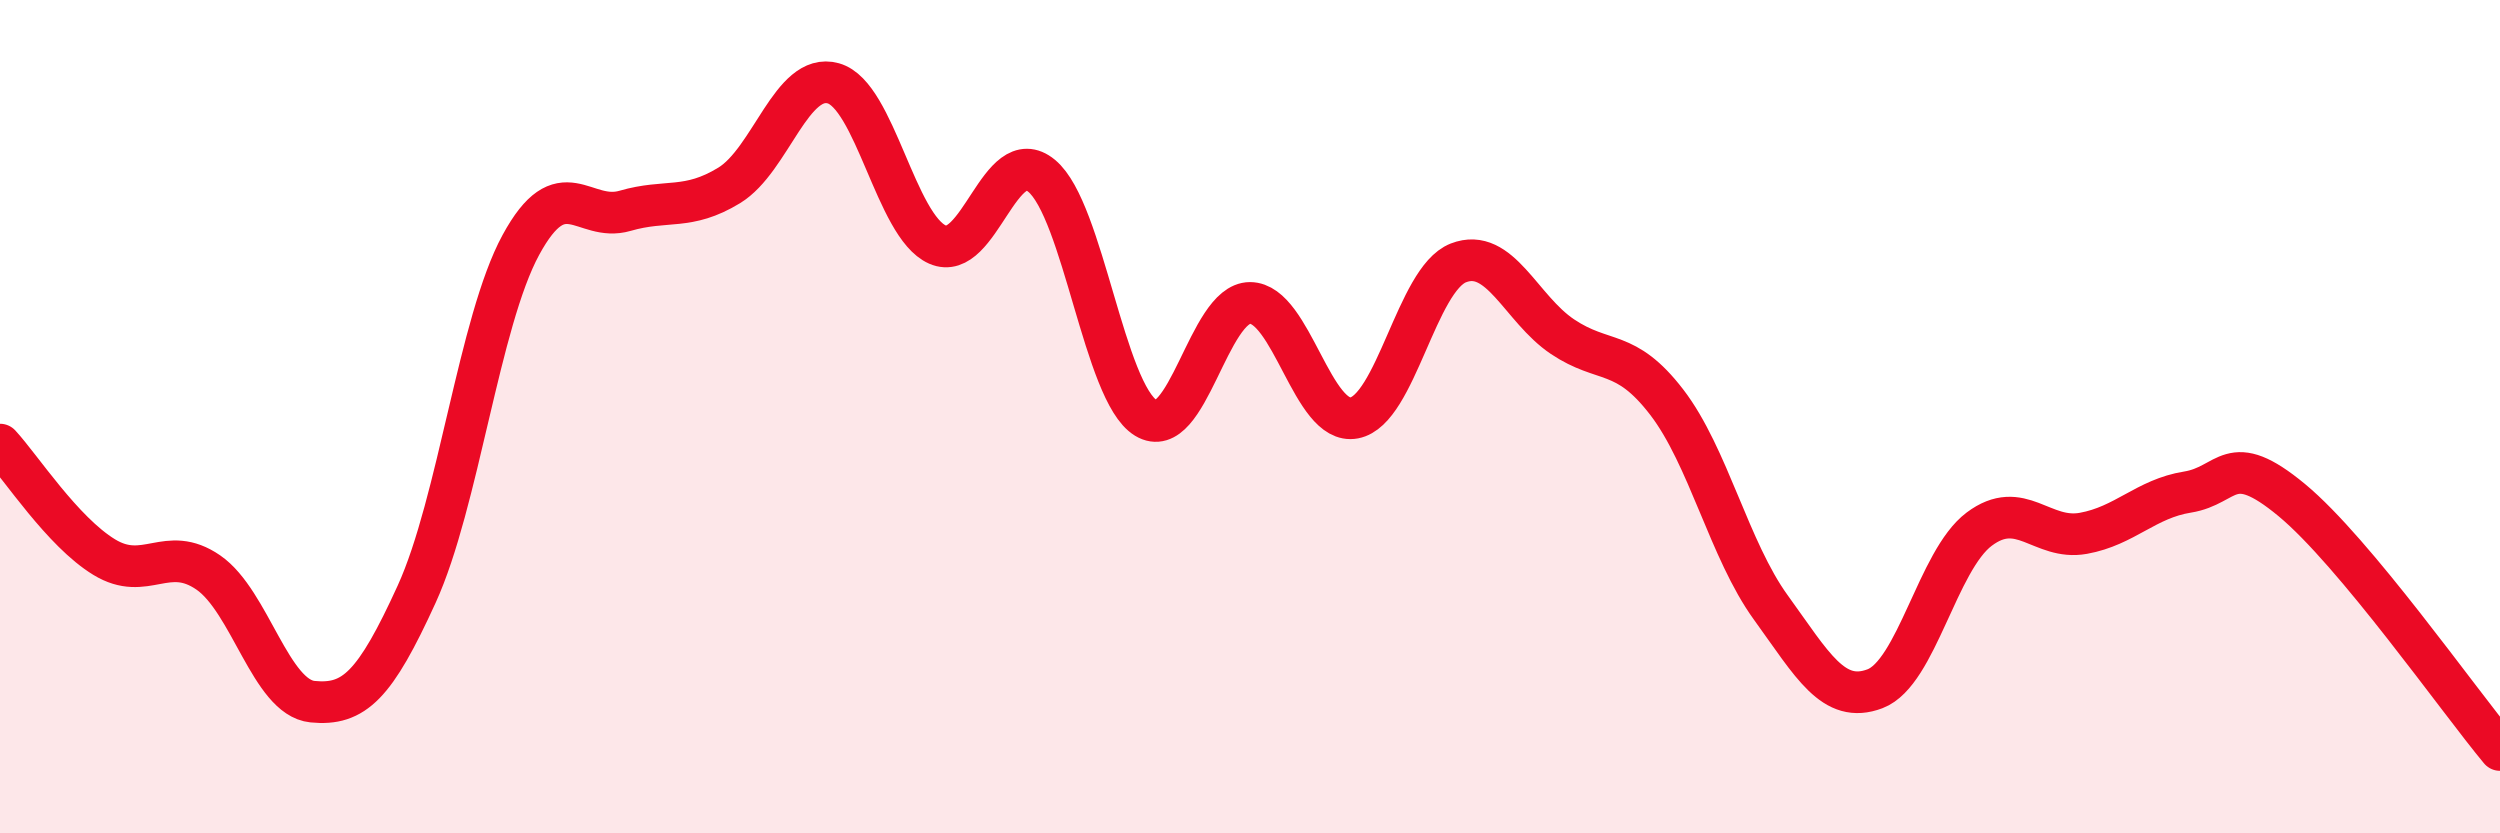
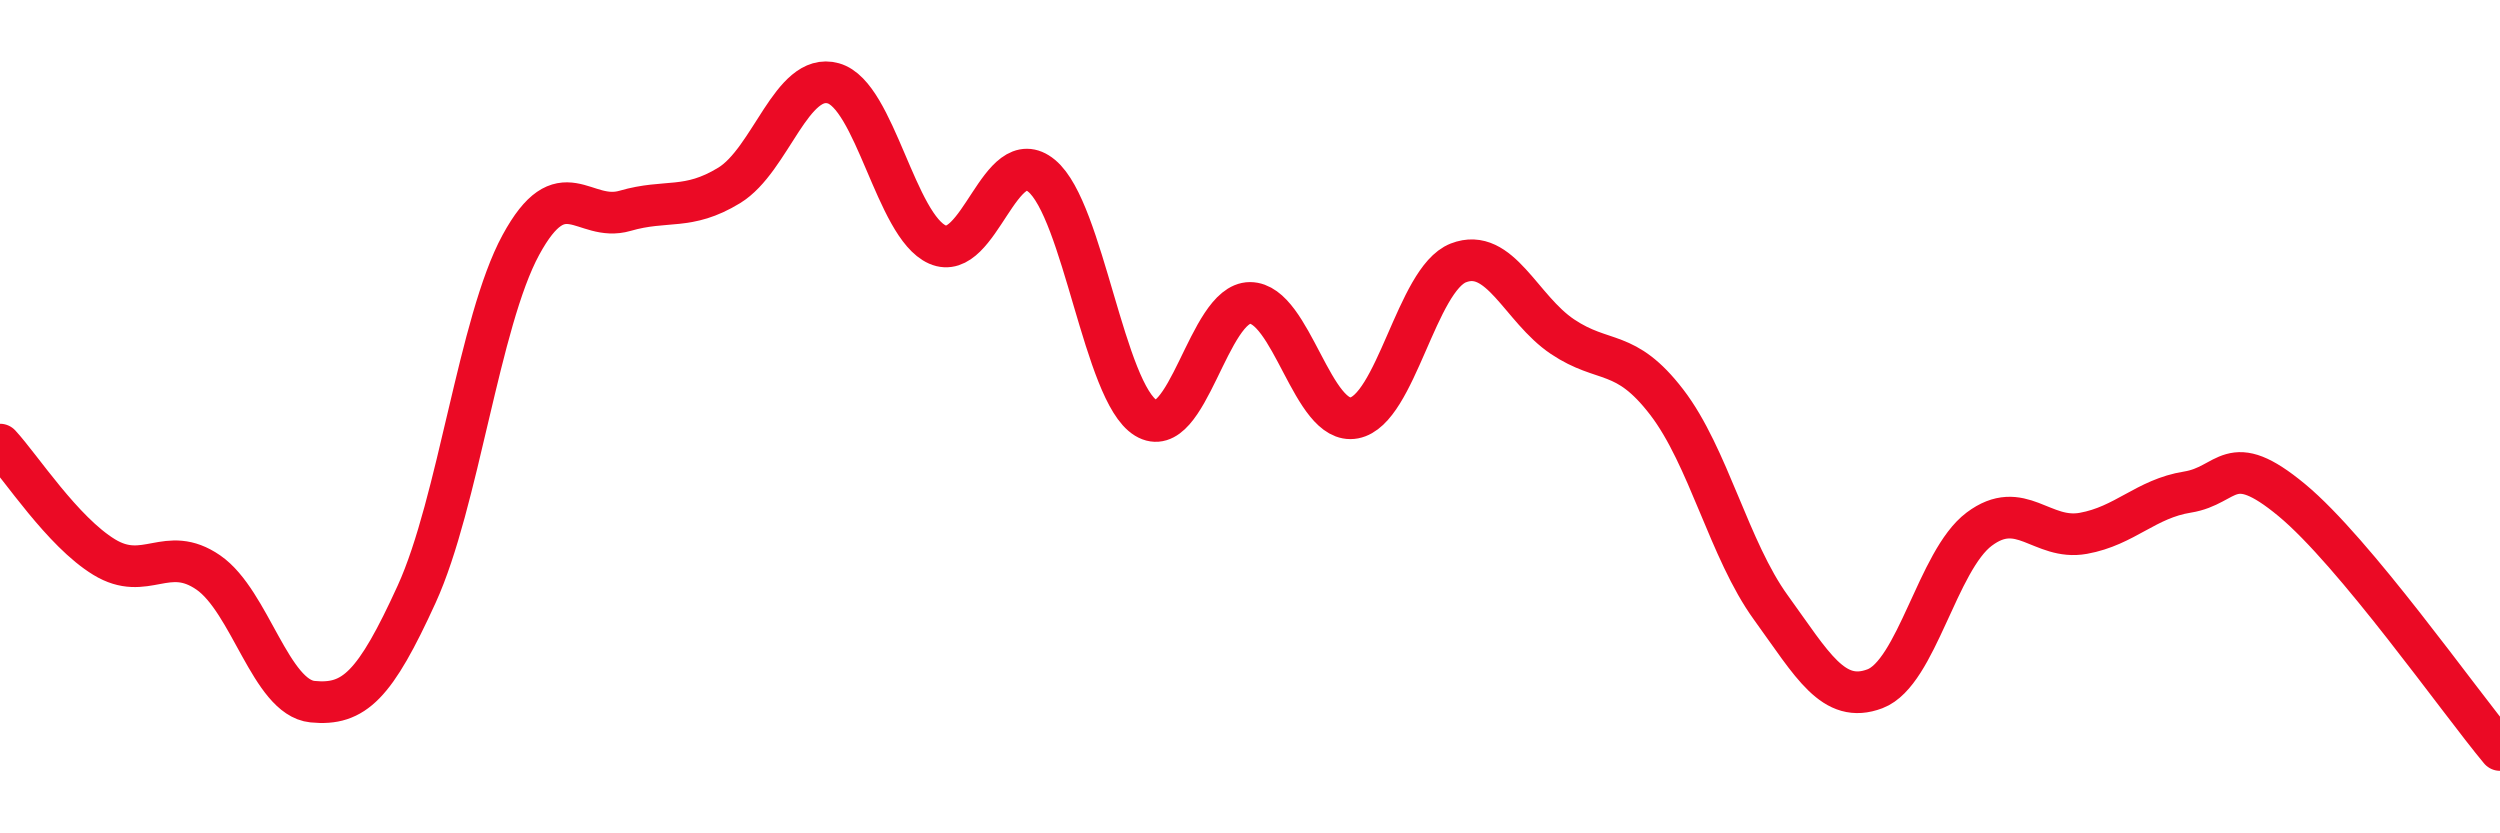
<svg xmlns="http://www.w3.org/2000/svg" width="60" height="20" viewBox="0 0 60 20">
-   <path d="M 0,10.67 C 0.5,11.21 1.5,12.76 2.5,13.37 C 3.5,13.98 4,13.05 5,13.74 C 6,14.43 6.5,16.74 7.5,16.84 C 8.5,16.94 9,16.45 10,14.26 C 11,12.07 11.5,7.72 12.5,5.88 C 13.5,4.04 14,5.35 15,5.06 C 16,4.77 16.5,5.06 17.5,4.45 C 18.5,3.84 19,1.72 20,2 C 21,2.28 21.5,5.43 22.5,5.87 C 23.5,6.31 24,3.39 25,4.22 C 26,5.05 26.5,9.42 27.5,10.03 C 28.5,10.64 29,7.27 30,7.27 C 31,7.27 31.5,10.22 32.5,10.03 C 33.5,9.84 34,6.7 35,6.31 C 36,5.92 36.5,7.41 37.5,8.08 C 38.5,8.75 39,8.35 40,9.65 C 41,10.95 41.5,13.2 42.5,14.58 C 43.5,15.96 44,16.91 45,16.53 C 46,16.15 46.5,13.45 47.5,12.7 C 48.5,11.95 49,12.98 50,12.8 C 51,12.62 51.5,11.97 52.5,11.81 C 53.5,11.65 53.5,10.76 55,12 C 56.5,13.24 59,16.8 60,18L60 20L0 20Z" fill="#EB0A25" opacity="0.1" stroke-linecap="round" stroke-linejoin="round" />
  <path d="M 0,10.67 C 0.5,11.21 1.5,12.76 2.5,13.37 C 3.5,13.98 4,13.05 5,13.74 C 6,14.43 6.5,16.74 7.5,16.84 C 8.5,16.94 9,16.45 10,14.26 C 11,12.07 11.5,7.72 12.5,5.88 C 13.5,4.04 14,5.35 15,5.06 C 16,4.77 16.5,5.06 17.5,4.45 C 18.5,3.84 19,1.72 20,2 C 21,2.28 21.5,5.43 22.5,5.87 C 23.5,6.31 24,3.39 25,4.22 C 26,5.05 26.5,9.42 27.5,10.03 C 28.5,10.64 29,7.27 30,7.27 C 31,7.27 31.5,10.22 32.5,10.03 C 33.5,9.84 34,6.7 35,6.31 C 36,5.92 36.5,7.41 37.5,8.08 C 38.5,8.75 39,8.35 40,9.65 C 41,10.95 41.5,13.2 42.5,14.58 C 43.5,15.96 44,16.91 45,16.53 C 46,16.15 46.5,13.45 47.5,12.7 C 48.5,11.95 49,12.98 50,12.8 C 51,12.62 51.5,11.97 52.5,11.81 C 53.5,11.65 53.5,10.76 55,12 C 56.5,13.24 59,16.8 60,18" stroke="#EB0A25" stroke-width="1" fill="none" stroke-linecap="round" stroke-linejoin="round" />
</svg>